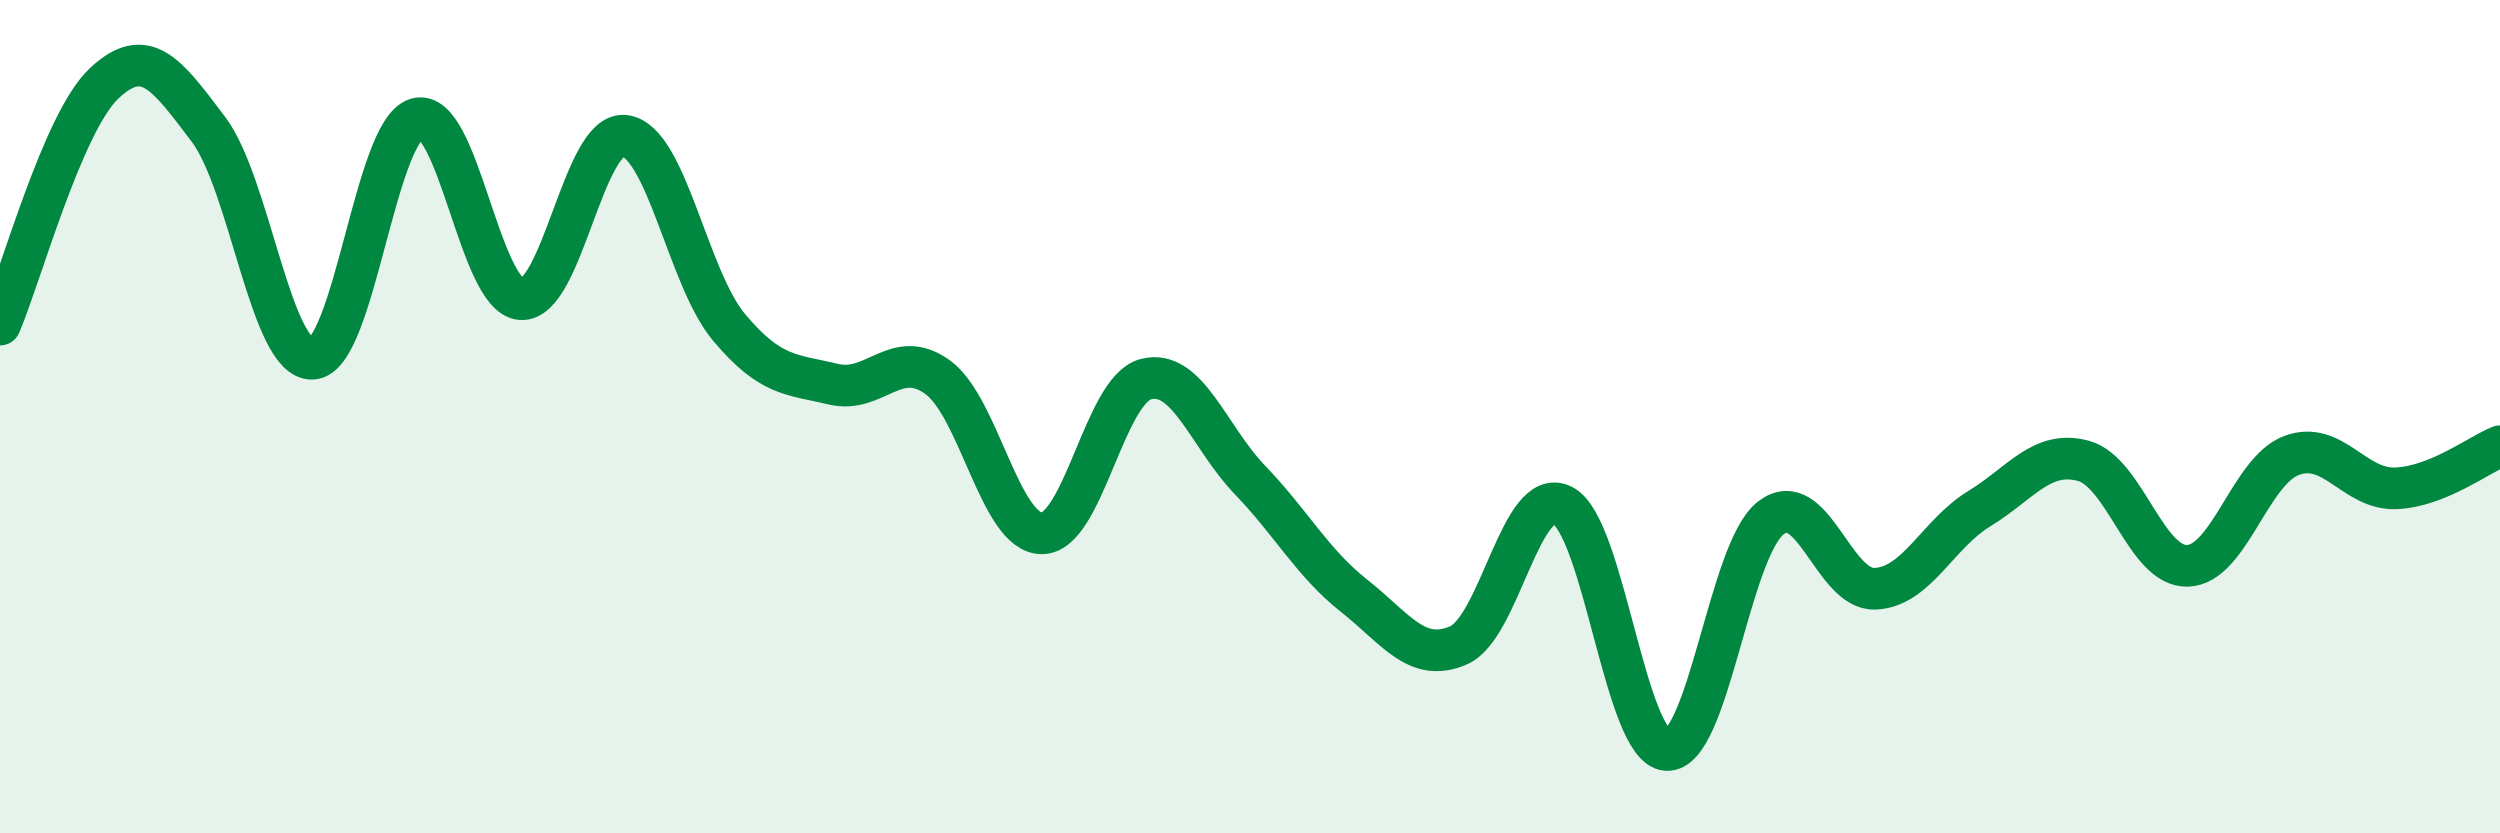
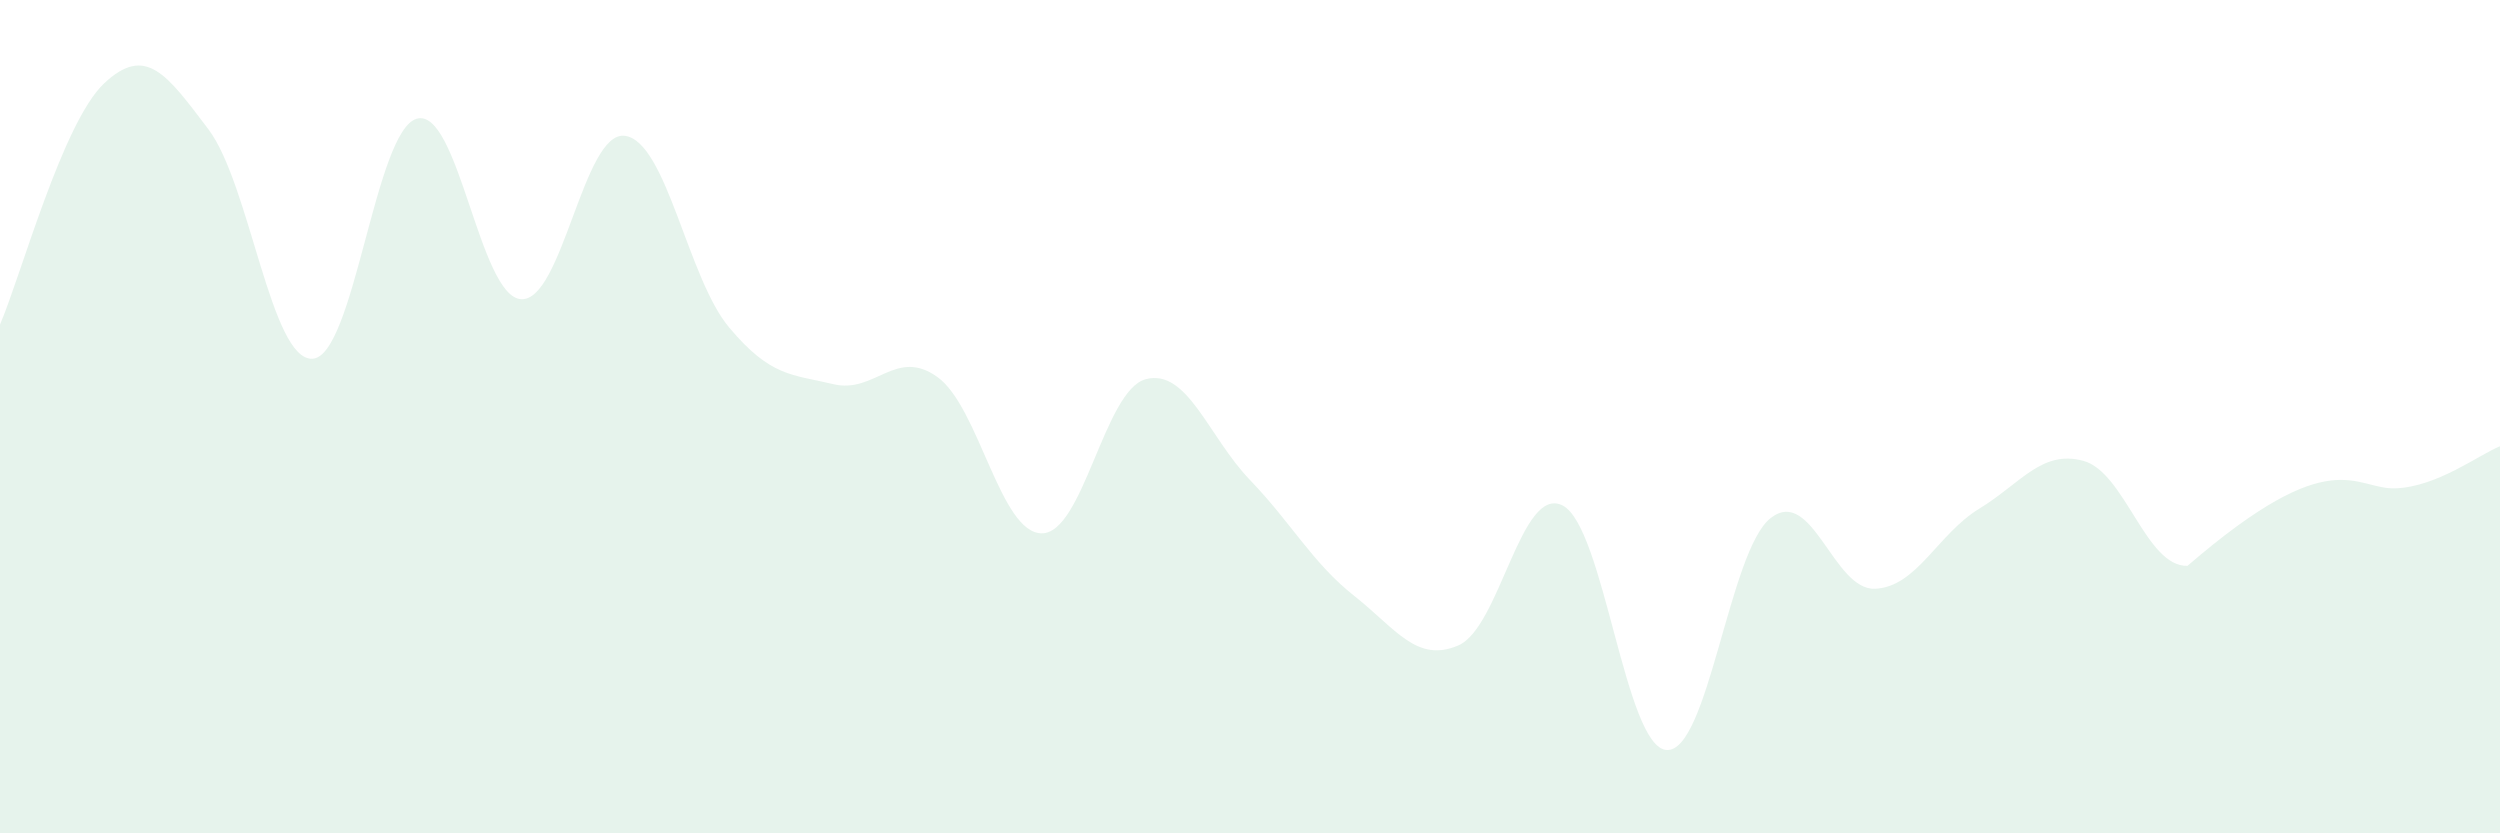
<svg xmlns="http://www.w3.org/2000/svg" width="60" height="20" viewBox="0 0 60 20">
-   <path d="M 0,7.79 C 0.5,6.63 1.5,2.94 2.5,2 C 3.5,1.06 4,1.78 5,3.1 C 6,4.42 6.5,8.66 7.5,8.61 C 8.5,8.56 9,3.14 10,2.85 C 11,2.56 11.5,7.1 12.5,7.18 C 13.5,7.26 14,3.12 15,3.26 C 16,3.4 16.5,6.67 17.5,7.86 C 18.5,9.05 19,8.98 20,9.22 C 21,9.46 21.5,8.33 22.5,9.05 C 23.5,9.77 24,12.79 25,12.8 C 26,12.81 26.5,9.36 27.5,9.1 C 28.5,8.84 29,10.48 30,11.52 C 31,12.56 31.5,13.51 32.5,14.3 C 33.5,15.09 34,15.92 35,15.49 C 36,15.06 36.5,11.63 37.5,12.13 C 38.5,12.63 39,17.94 40,18 C 41,18.06 41.5,13.2 42.5,12.43 C 43.5,11.66 44,14.17 45,14.13 C 46,14.09 46.5,12.82 47.5,12.21 C 48.5,11.6 49,10.79 50,11.06 C 51,11.33 51.5,13.61 52.5,13.58 C 53.5,13.55 54,11.3 55,10.93 C 56,10.56 56.5,11.76 57.5,11.72 C 58.5,11.68 59.5,10.91 60,10.71L60 20L0 20Z" fill="#008740" opacity="0.1" stroke-linecap="round" stroke-linejoin="round" />
-   <path d="M 0,7.79 C 0.5,6.63 1.5,2.94 2.5,2 C 3.5,1.06 4,1.78 5,3.1 C 6,4.42 6.5,8.66 7.5,8.61 C 8.5,8.56 9,3.14 10,2.85 C 11,2.56 11.5,7.1 12.5,7.18 C 13.5,7.26 14,3.12 15,3.26 C 16,3.4 16.5,6.67 17.5,7.86 C 18.5,9.05 19,8.98 20,9.22 C 21,9.46 21.5,8.33 22.5,9.05 C 23.5,9.77 24,12.79 25,12.8 C 26,12.81 26.5,9.36 27.5,9.1 C 28.5,8.84 29,10.48 30,11.52 C 31,12.56 31.5,13.51 32.5,14.3 C 33.5,15.09 34,15.92 35,15.49 C 36,15.06 36.5,11.63 37.5,12.13 C 38.5,12.63 39,17.94 40,18 C 41,18.06 41.5,13.2 42.5,12.43 C 43.5,11.66 44,14.17 45,14.13 C 46,14.09 46.5,12.82 47.5,12.21 C 48.5,11.6 49,10.79 50,11.06 C 51,11.33 51.5,13.61 52.5,13.58 C 53.5,13.55 54,11.3 55,10.93 C 56,10.56 56.5,11.76 57.5,11.72 C 58.5,11.68 59.5,10.91 60,10.71" stroke="#008740" stroke-width="1" fill="none" stroke-linecap="round" stroke-linejoin="round" />
+   <path d="M 0,7.79 C 0.5,6.63 1.5,2.94 2.5,2 C 3.5,1.06 4,1.78 5,3.1 C 6,4.42 6.5,8.66 7.5,8.61 C 8.5,8.56 9,3.14 10,2.85 C 11,2.56 11.5,7.1 12.5,7.18 C 13.5,7.26 14,3.12 15,3.26 C 16,3.4 16.5,6.67 17.5,7.86 C 18.5,9.05 19,8.98 20,9.22 C 21,9.46 21.5,8.33 22.5,9.05 C 23.5,9.77 24,12.79 25,12.8 C 26,12.81 26.5,9.36 27.5,9.1 C 28.5,8.84 29,10.48 30,11.52 C 31,12.56 31.5,13.51 32.5,14.3 C 33.5,15.09 34,15.92 35,15.49 C 36,15.06 36.5,11.63 37.5,12.13 C 38.5,12.63 39,17.94 40,18 C 41,18.06 41.5,13.2 42.5,12.43 C 43.5,11.66 44,14.17 45,14.13 C 46,14.09 46.5,12.82 47.5,12.21 C 48.5,11.6 49,10.79 50,11.06 C 51,11.33 51.5,13.61 52.5,13.58 C 56,10.56 56.5,11.76 57.5,11.72 C 58.5,11.68 59.5,10.91 60,10.71L60 20L0 20Z" fill="#008740" opacity="0.1" stroke-linecap="round" stroke-linejoin="round" />
</svg>